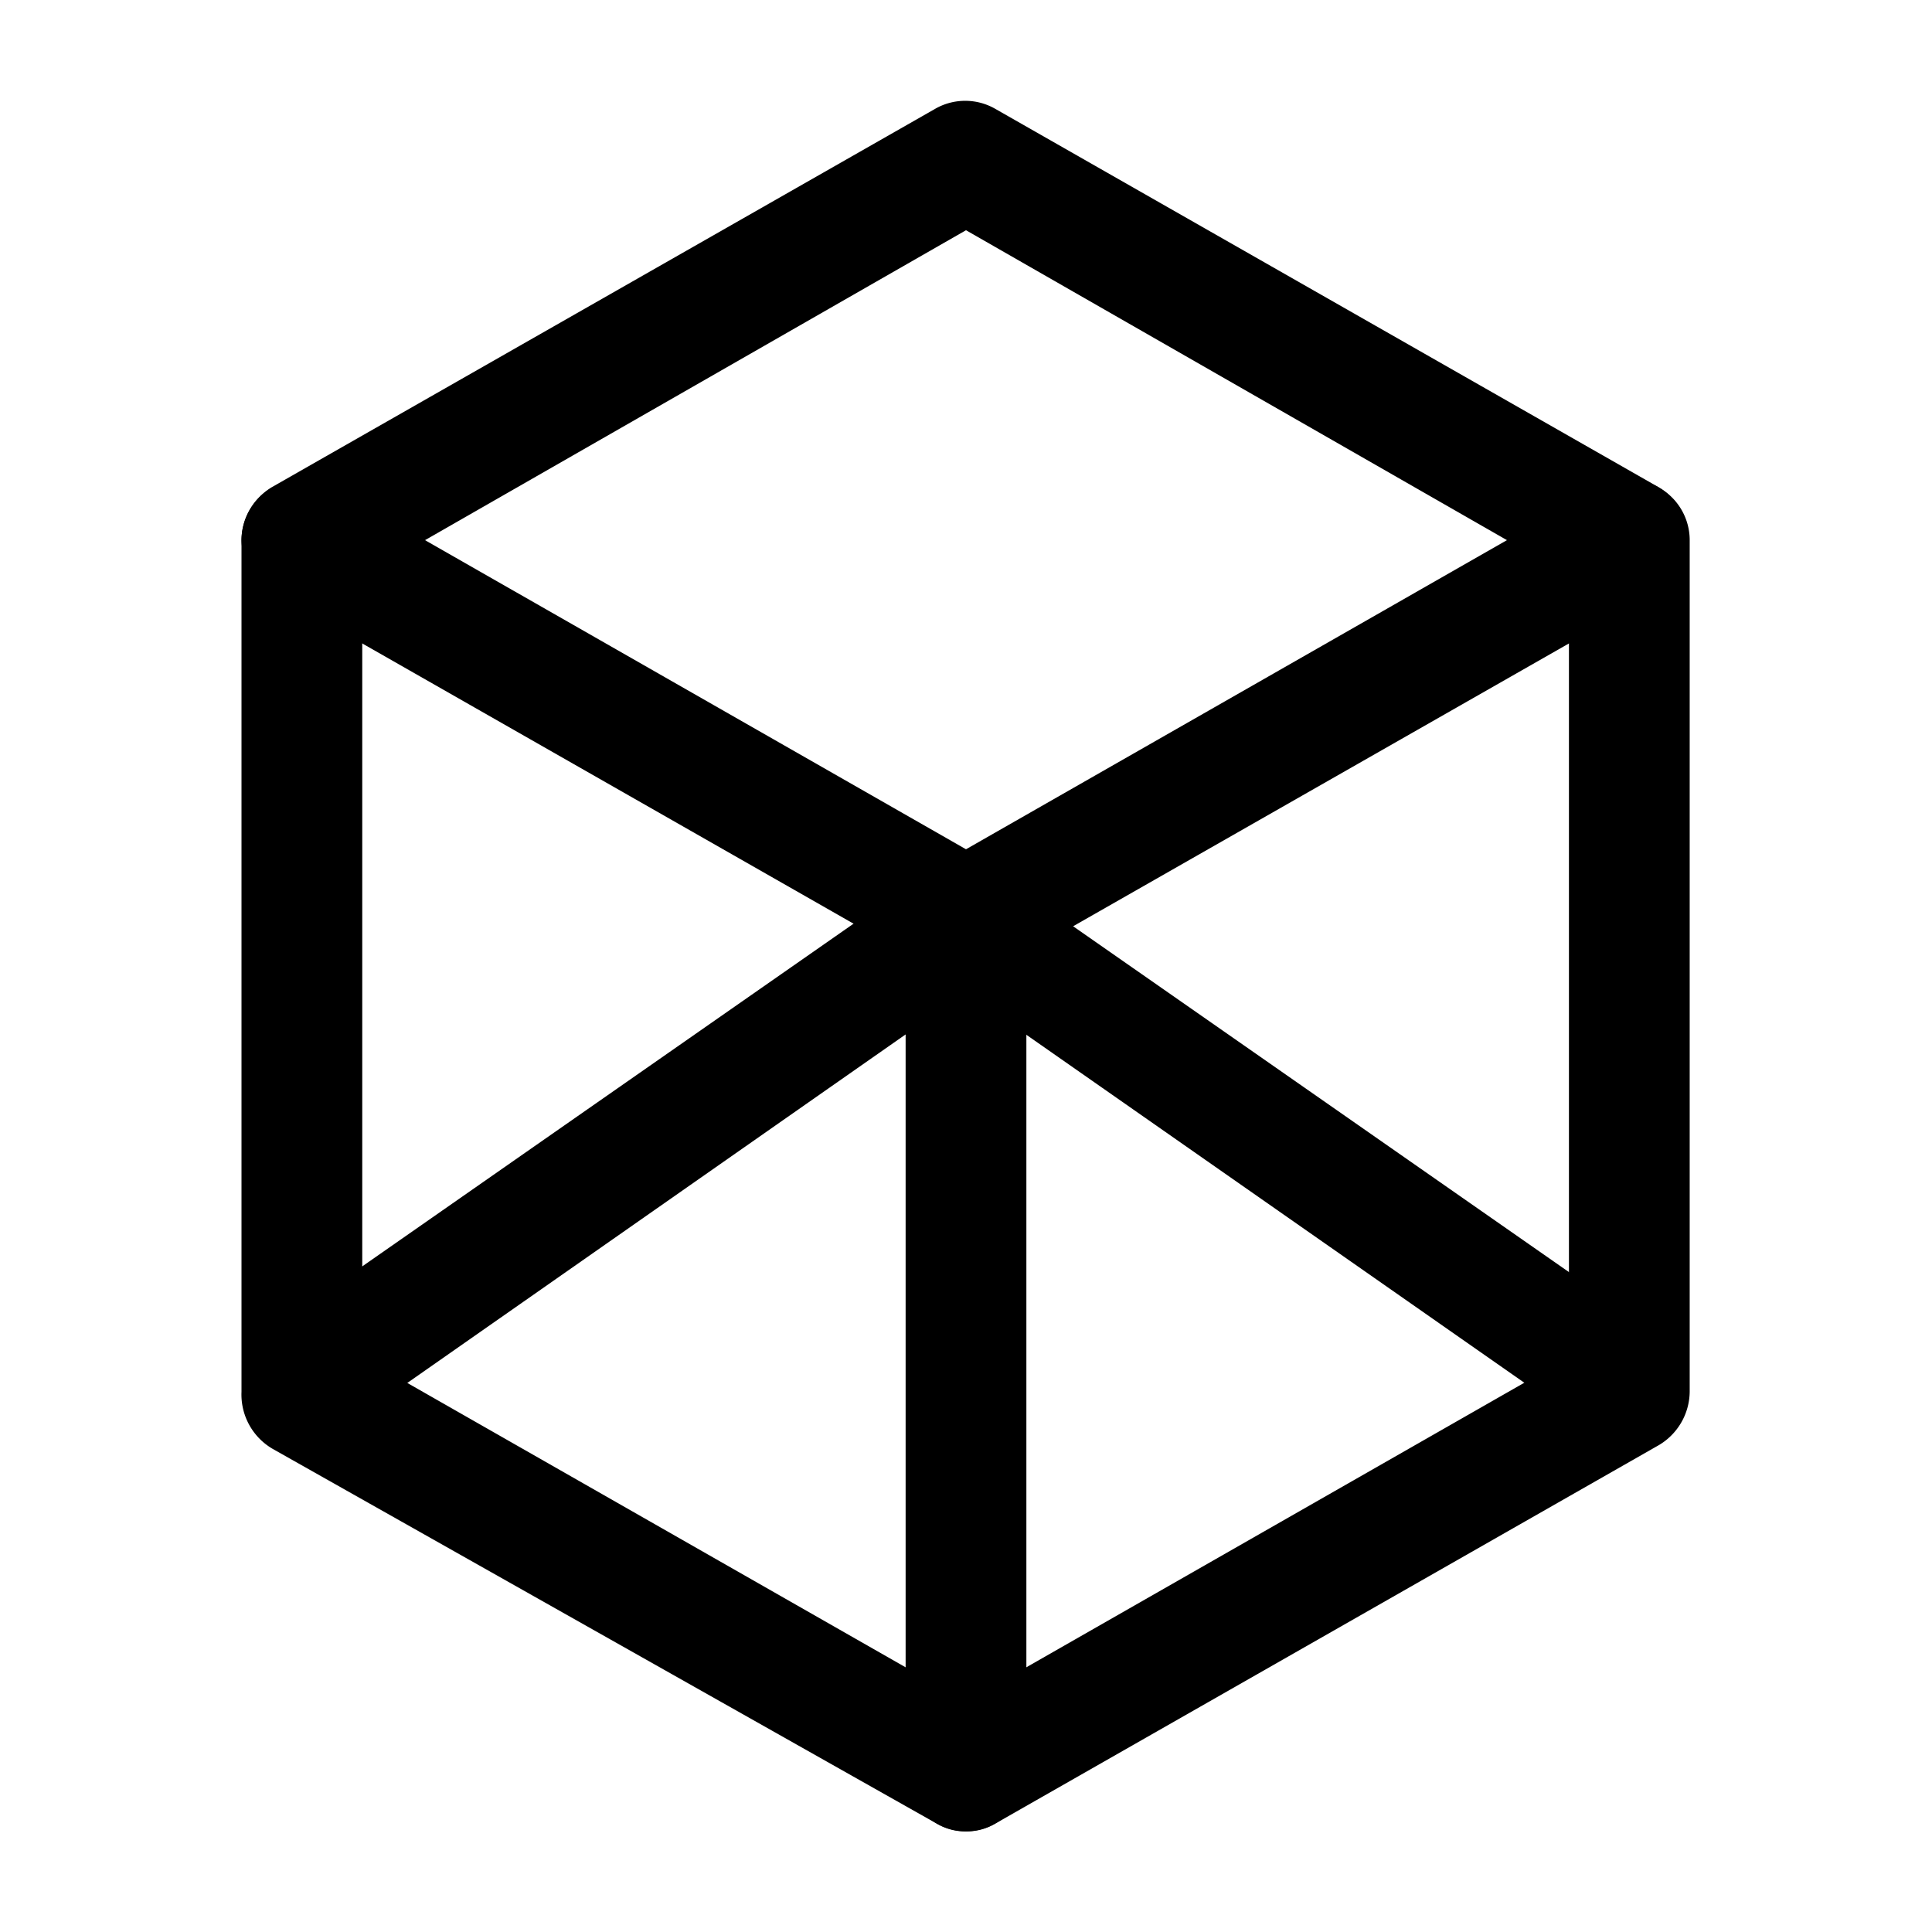
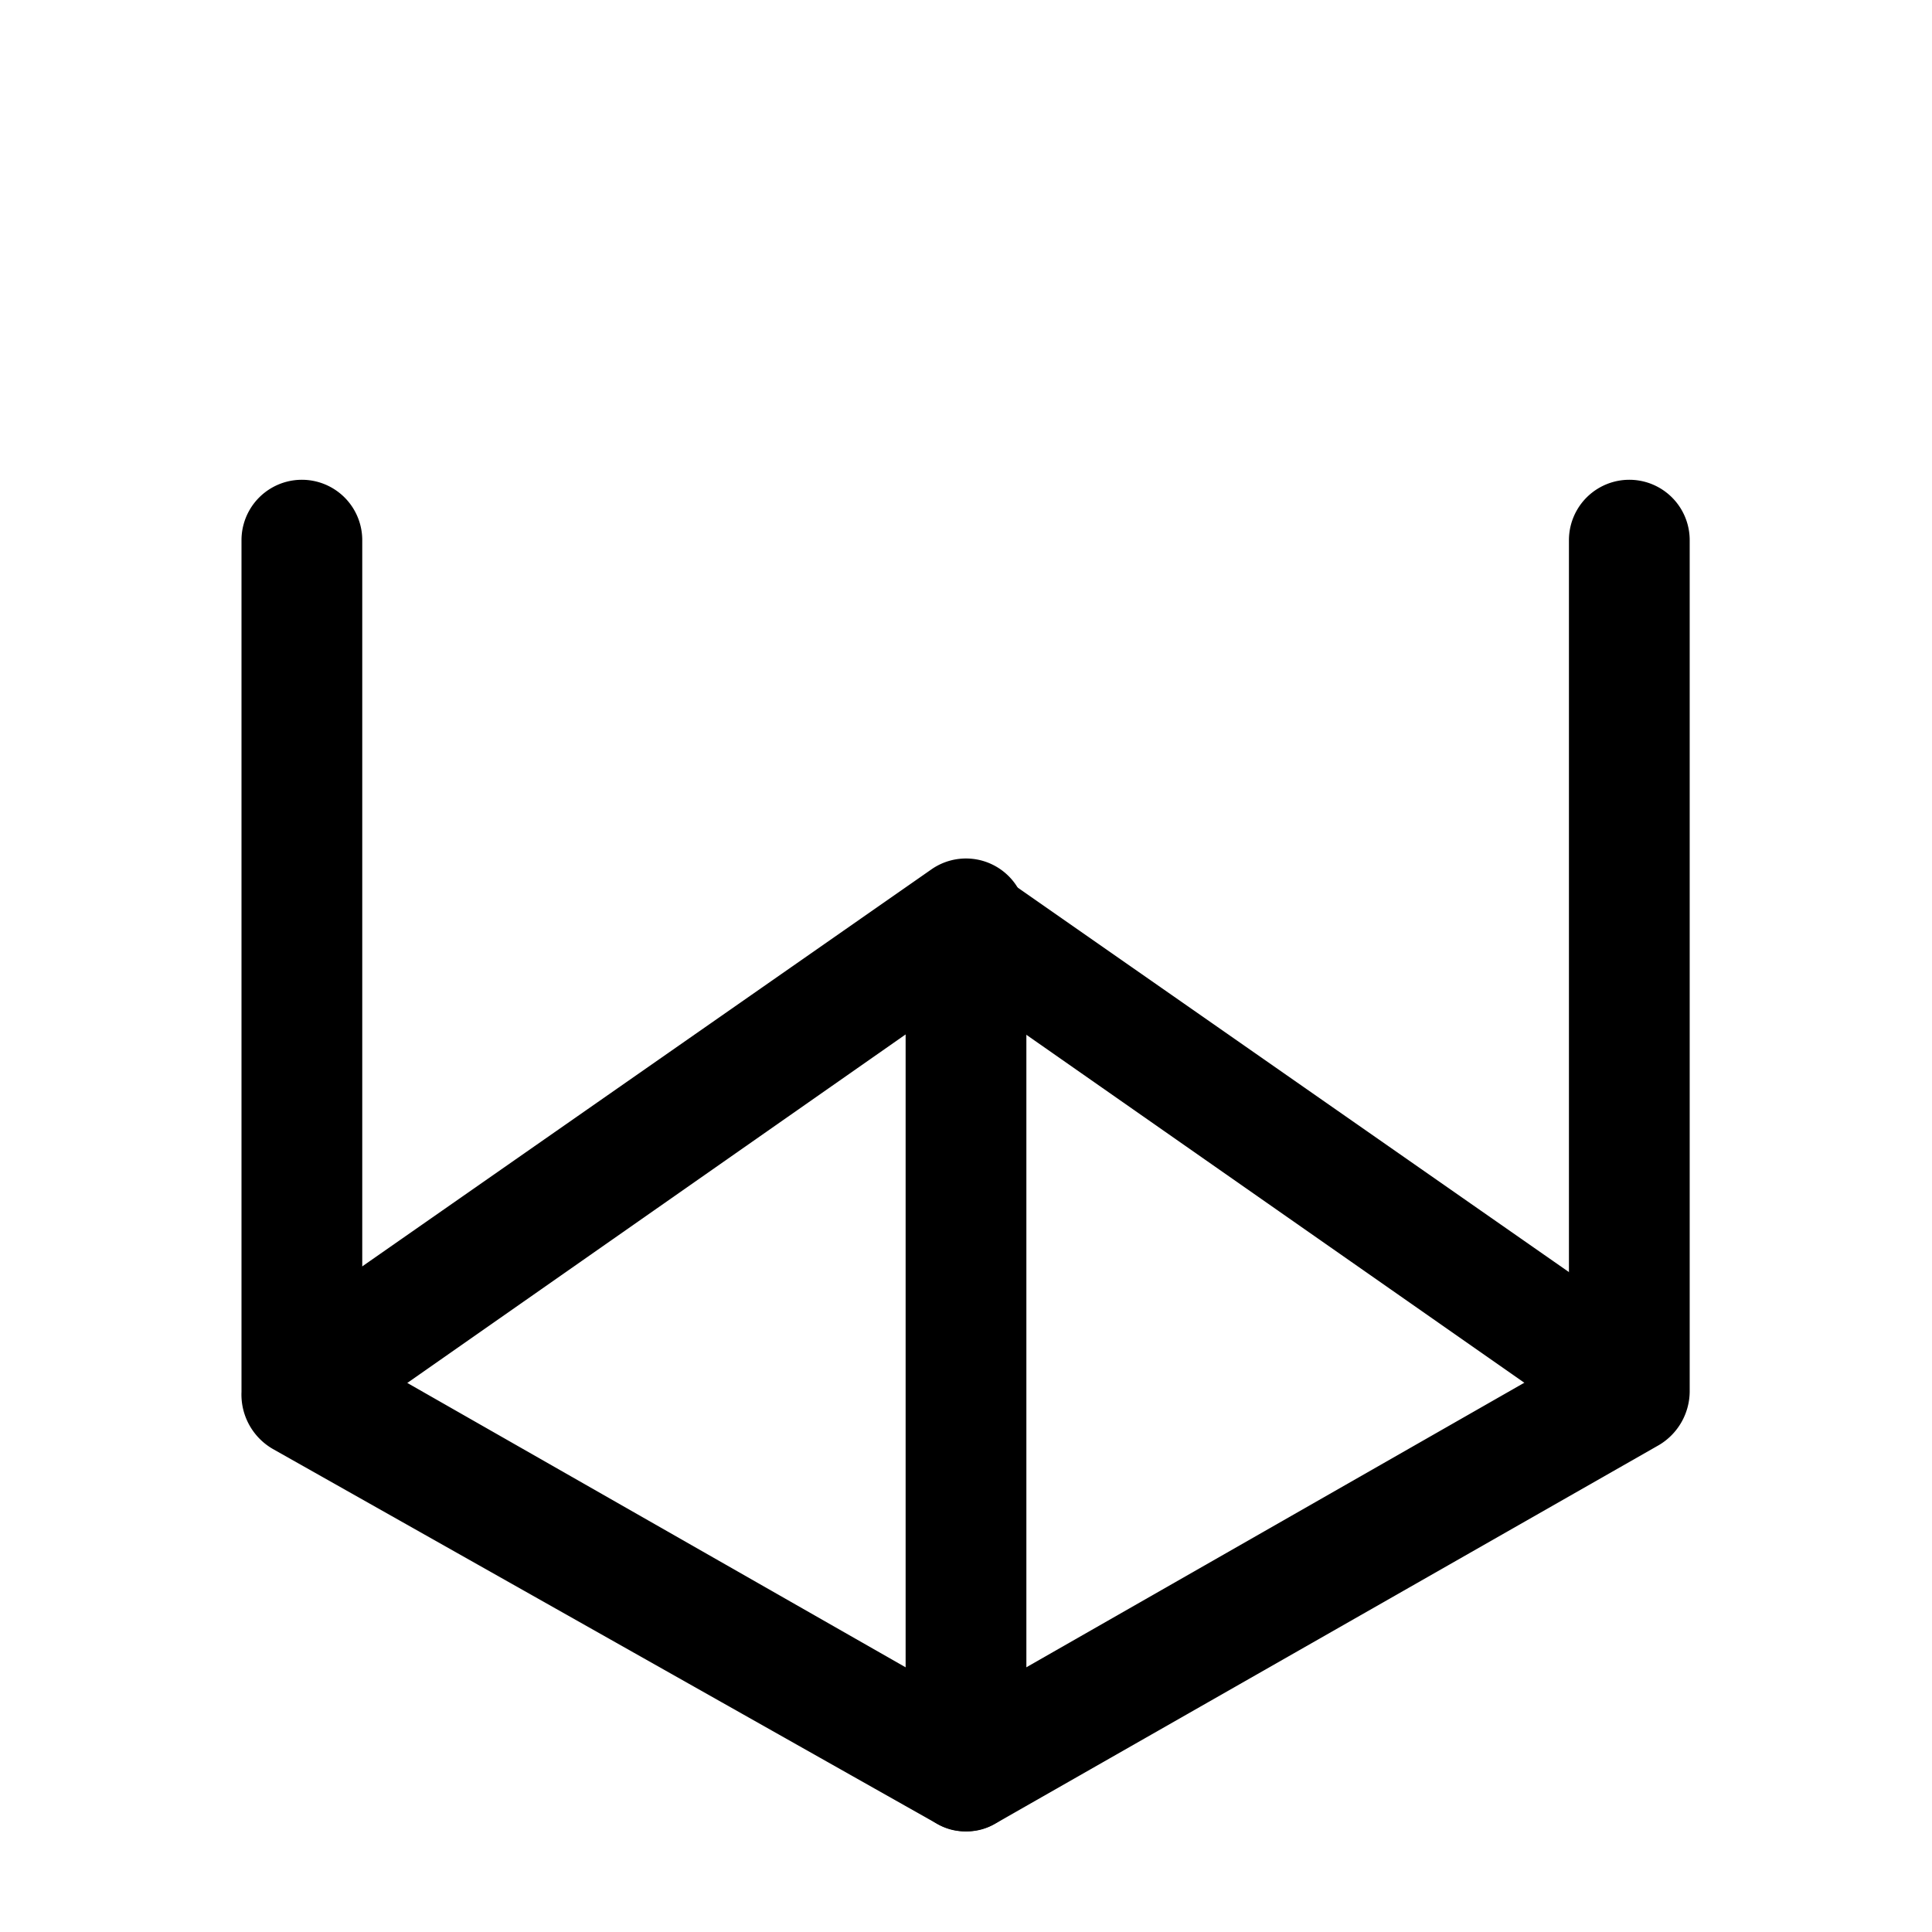
<svg xmlns="http://www.w3.org/2000/svg" width="800px" height="800px" viewBox="0 0 24 24" id="Layer_1" data-name="Layer 1">
  <defs>
    <style>.cls-1{fill:none;}.cls-2{clip-path:url(#clip-path);}</style>
    <clipPath id="clip-path">
      <rect class="cls-1" y="0.02" width="24" height="24" />
    </clipPath>
  </defs>
  <title>cube-skeleton</title>
  <g class="cls-2">
-     <path d="M12,12.16a.69.69,0,0,1-.37-.1L3.39,7.36A.76.76,0,0,1,3,6.71a.78.78,0,0,1,.38-.66l8.24-4.7a.75.75,0,0,1,.74,0l8.24,4.7a.78.78,0,0,1,.38.66.76.76,0,0,1-.38.65l-8.24,4.7A.69.69,0,0,1,12,12.16ZM5.28,6.71,12,10.55l6.72-3.84L12,2.86Z" />
    <path d="M12,22.75a.69.69,0,0,1-.37-.1L3.39,18A.78.78,0,0,1,3,17.29V6.71a.75.75,0,1,1,1.5,0V16.86L12,21.14l7.49-4.28V6.71a.75.75,0,0,1,1.5,0V17.29a.78.78,0,0,1-.38.66l-8.24,4.7A.69.69,0,0,1,12,22.75Z" />
    <path d="M12,22.75a.76.76,0,0,1-.75-.75V12.85L4.43,17.62a.75.75,0,0,1-.86-1.24l8-5.58a.75.75,0,0,1,1.18.61V22A.76.76,0,0,1,12,22.75Z" />
-     <path d="M20,17.75a.75.75,0,0,1-.43-.13l-8-5.59a.75.75,0,0,1-.18-1,.74.74,0,0,1,1-.18l8,5.58a.75.75,0,0,1,.18,1.05A.72.72,0,0,1,20,17.75Z" />
+     <path d="M20,17.75a.75.75,0,0,1-.43-.13l-8-5.59a.75.75,0,0,1-.18-1,.74.74,0,0,1,1-.18l8,5.58a.75.75,0,0,1,.18,1.05A.72.72,0,0,1,20,17.75" />
  </g>
</svg>